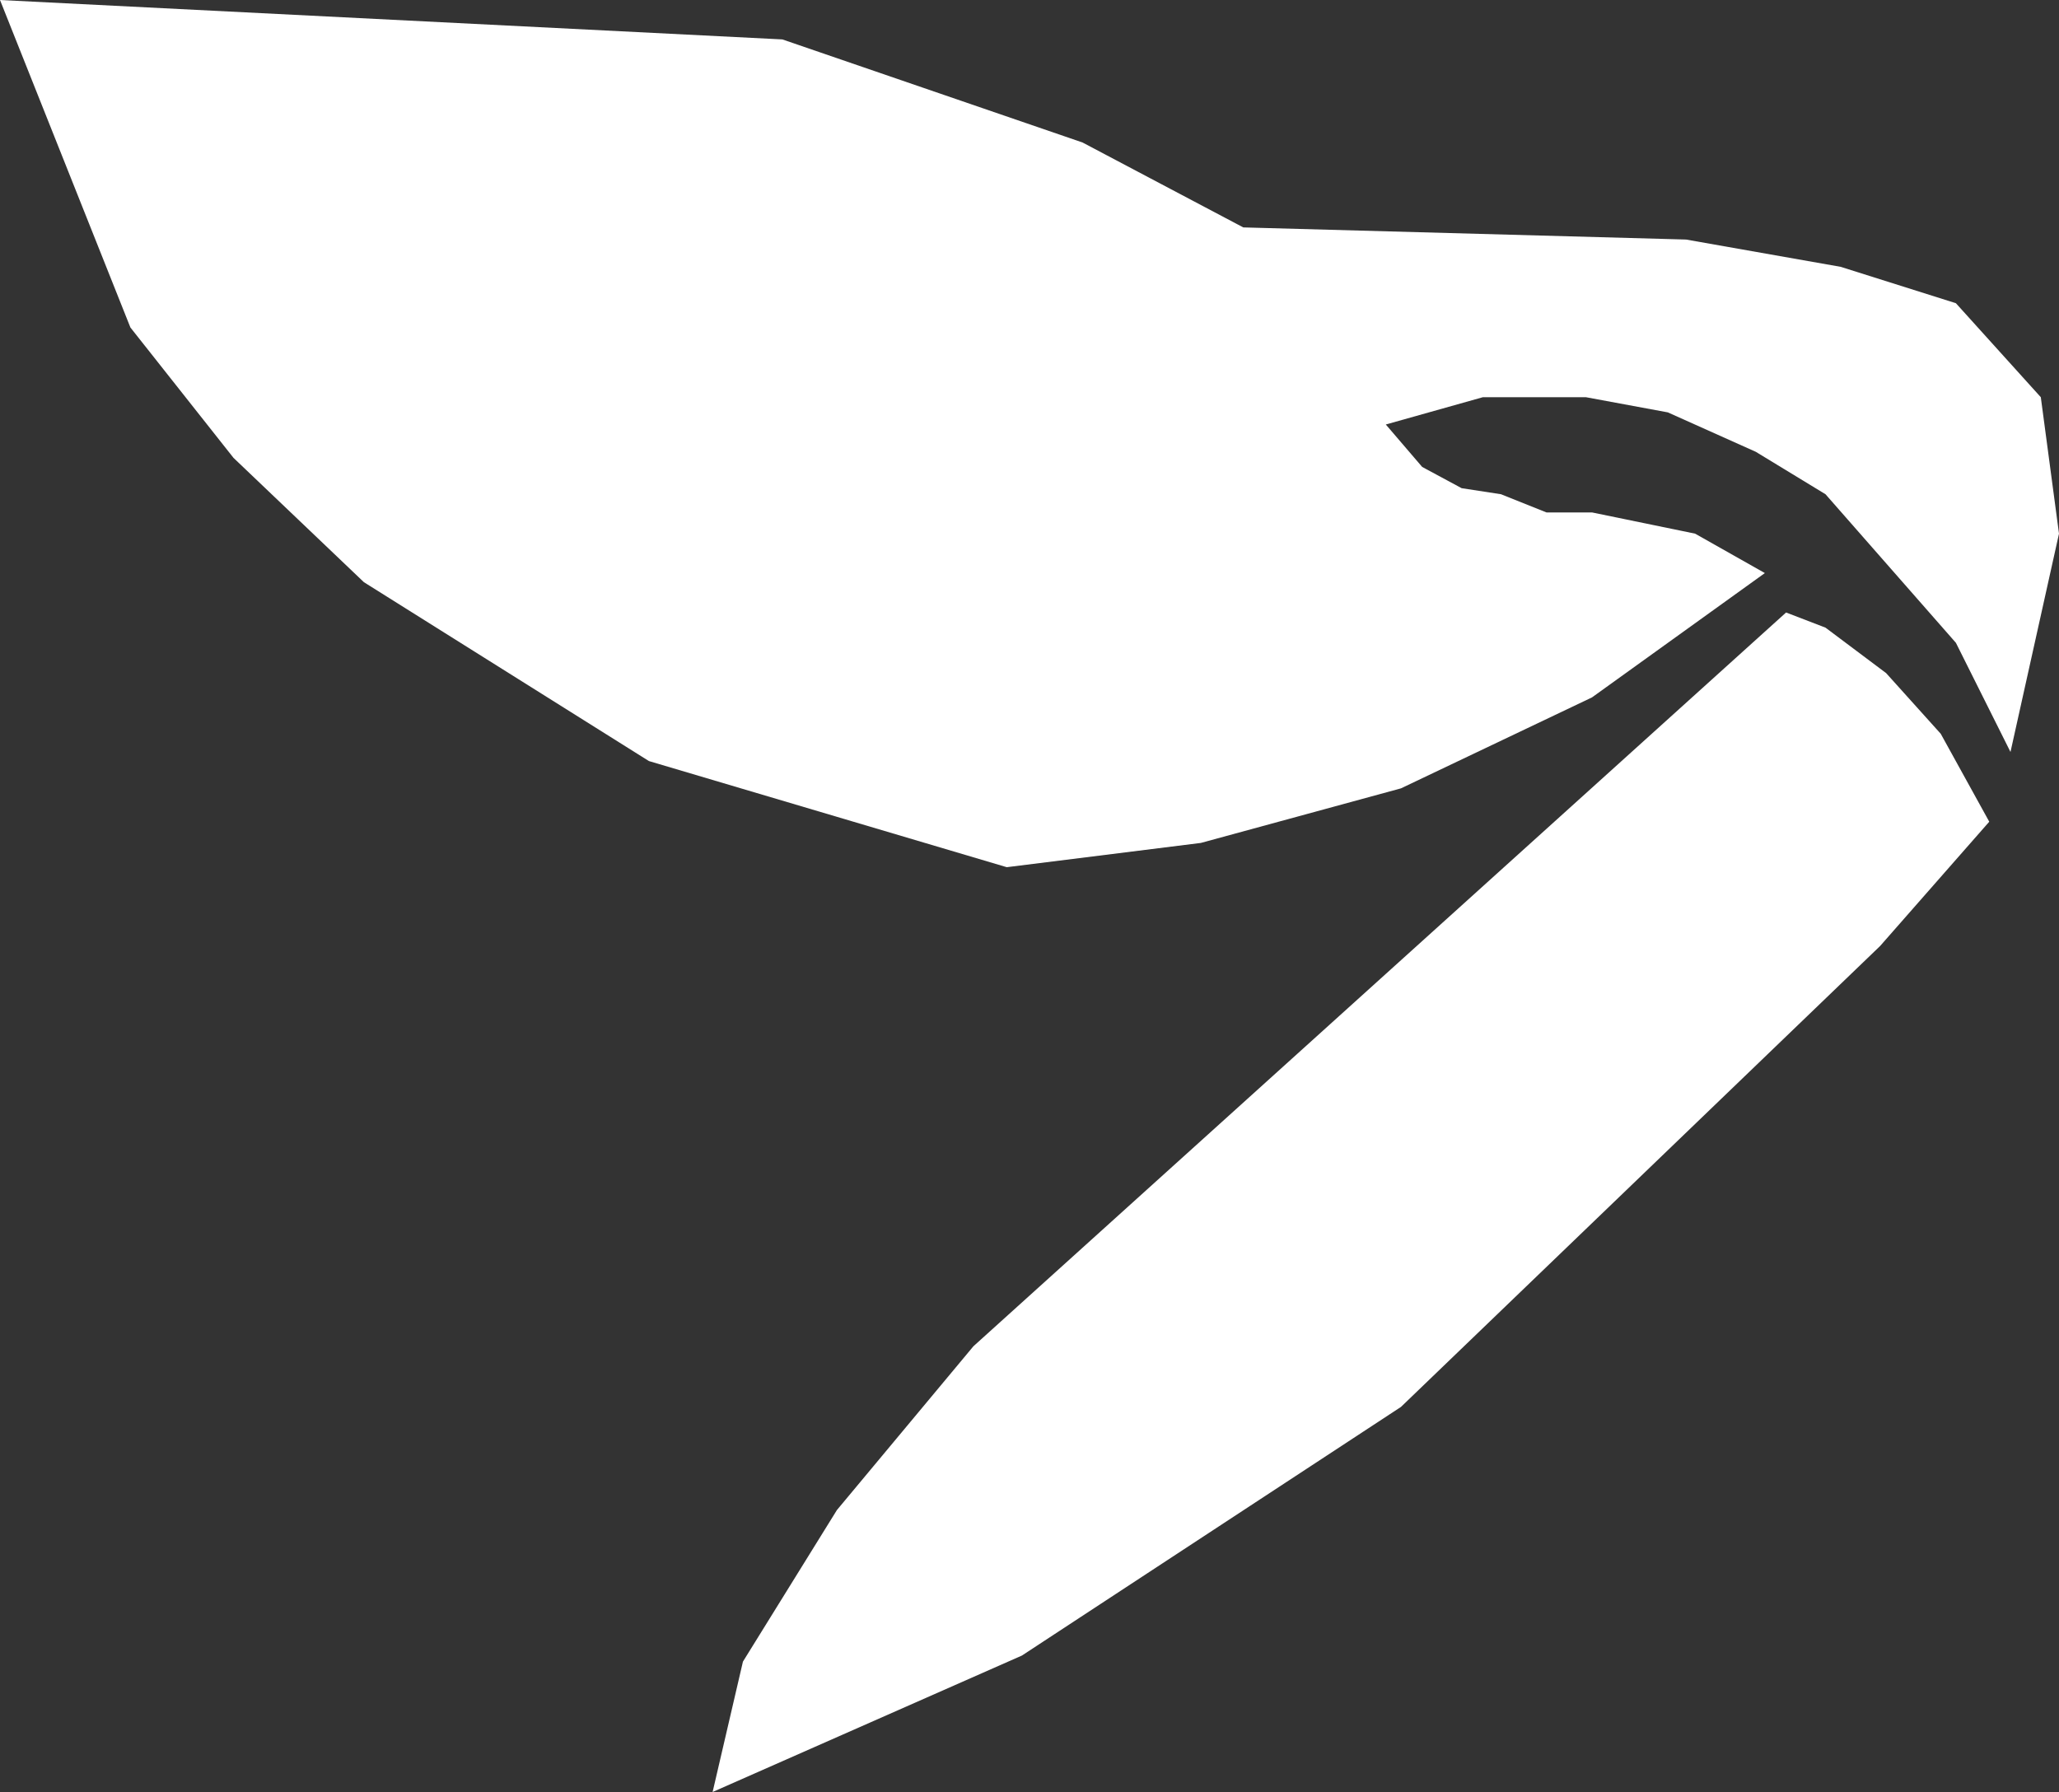
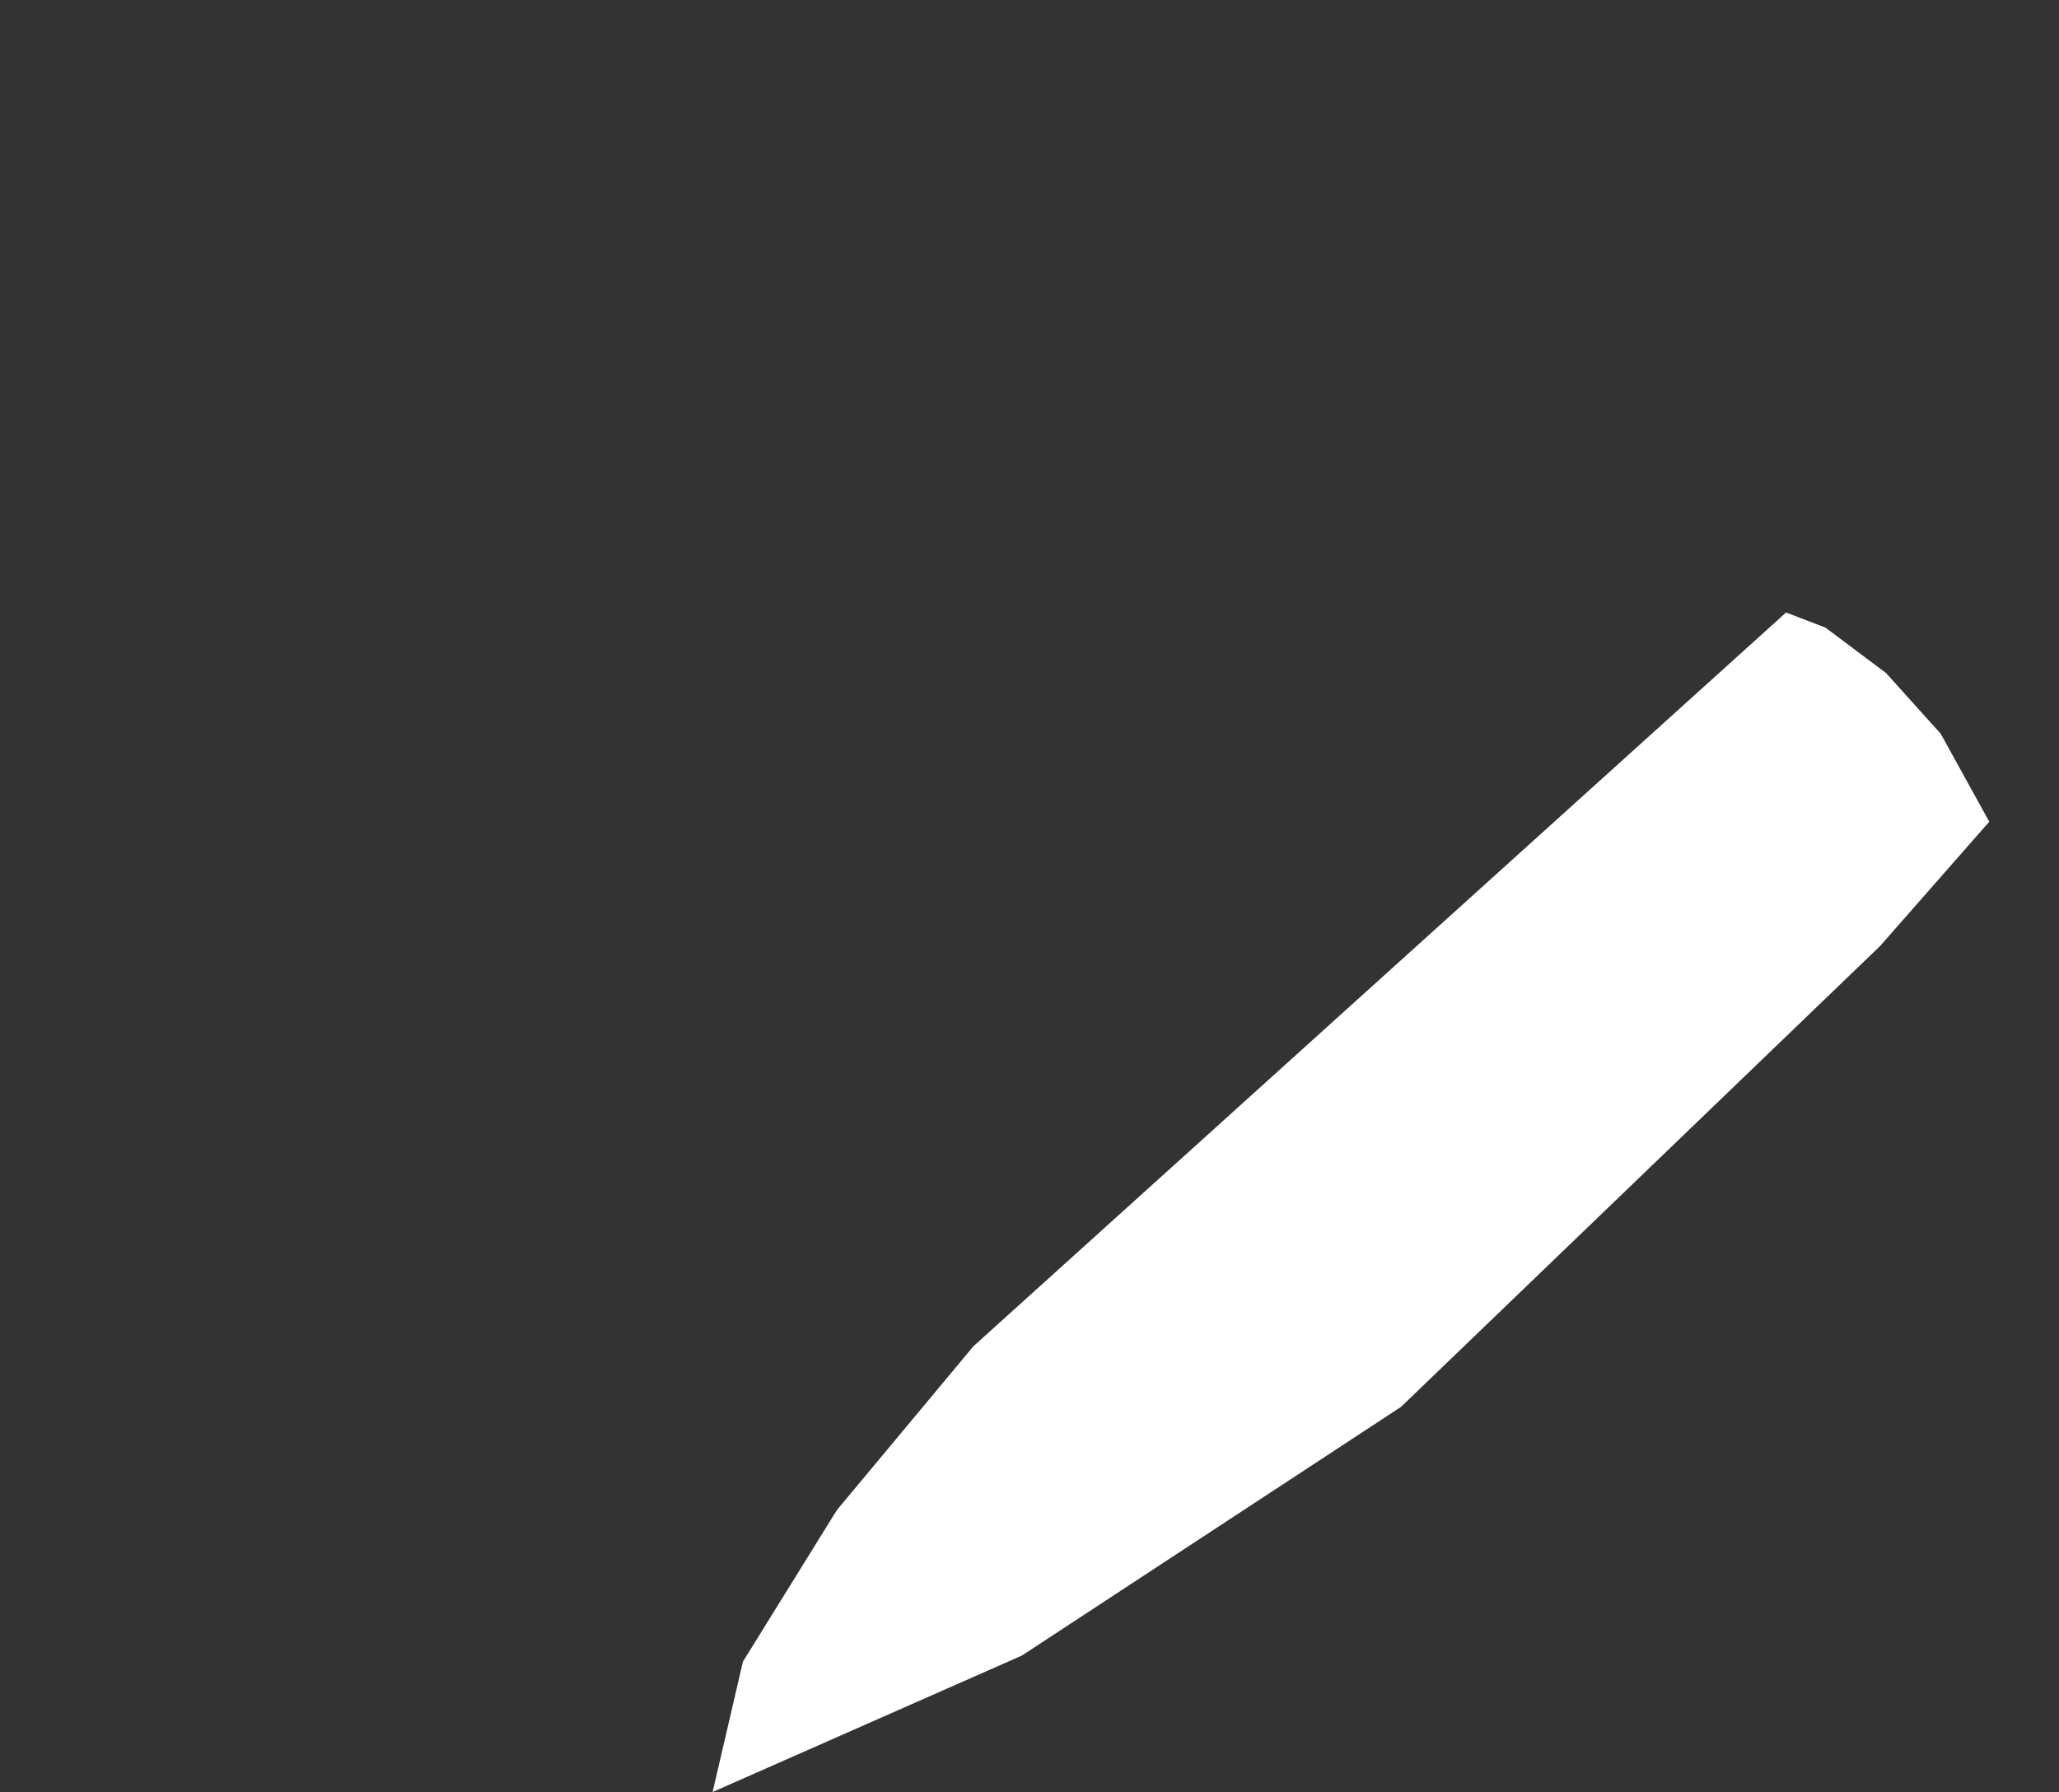
<svg xmlns="http://www.w3.org/2000/svg" height="29.55px" width="33.95px">
  <rect width="100%" height="100%" fill="#333333" stroke="none" />
  <g transform="matrix(1.0, 0.0, 0.0, 1.0, 16.95, 14.75)">
-     <path d="M15.3 -9.75 L16.7 -8.2 17.0 -5.95 16.2 -2.35 15.3 -4.15 13.15 -6.6 12.0 -7.3 10.55 -7.95 9.2 -8.2 7.5 -8.2 5.9 -7.75 6.5 -7.05 7.15 -6.7 7.8 -6.6 8.55 -6.3 9.3 -6.3 11.0 -5.95 12.15 -5.3 9.3 -3.25 6.15 -1.75 2.85 -0.85 -0.35 -0.45 -6.25 -2.2 -10.95 -5.15 -13.1 -7.2 -14.8 -9.35 -16.95 -14.75 -4.05 -14.1 0.9 -12.4 3.55 -11.0 10.85 -10.8 13.4 -10.35 15.3 -9.75 M14.15 -3.65 L15.05 -2.65 15.85 -1.2 14.05 0.85 6.15 8.45 -0.1 12.55 -5.2 14.8 -4.7 12.65 -3.15 10.15 -0.9 7.45 12.5 -4.65 13.15 -4.4 14.15 -3.65" fill="#ffffff" fill-rule="evenodd" stroke="none" />
+     <path d="M15.3 -9.75 M14.15 -3.65 L15.05 -2.65 15.85 -1.2 14.05 0.85 6.15 8.45 -0.1 12.55 -5.2 14.8 -4.7 12.65 -3.15 10.15 -0.9 7.45 12.5 -4.65 13.15 -4.4 14.15 -3.65" fill="#ffffff" fill-rule="evenodd" stroke="none" />
  </g>
</svg>